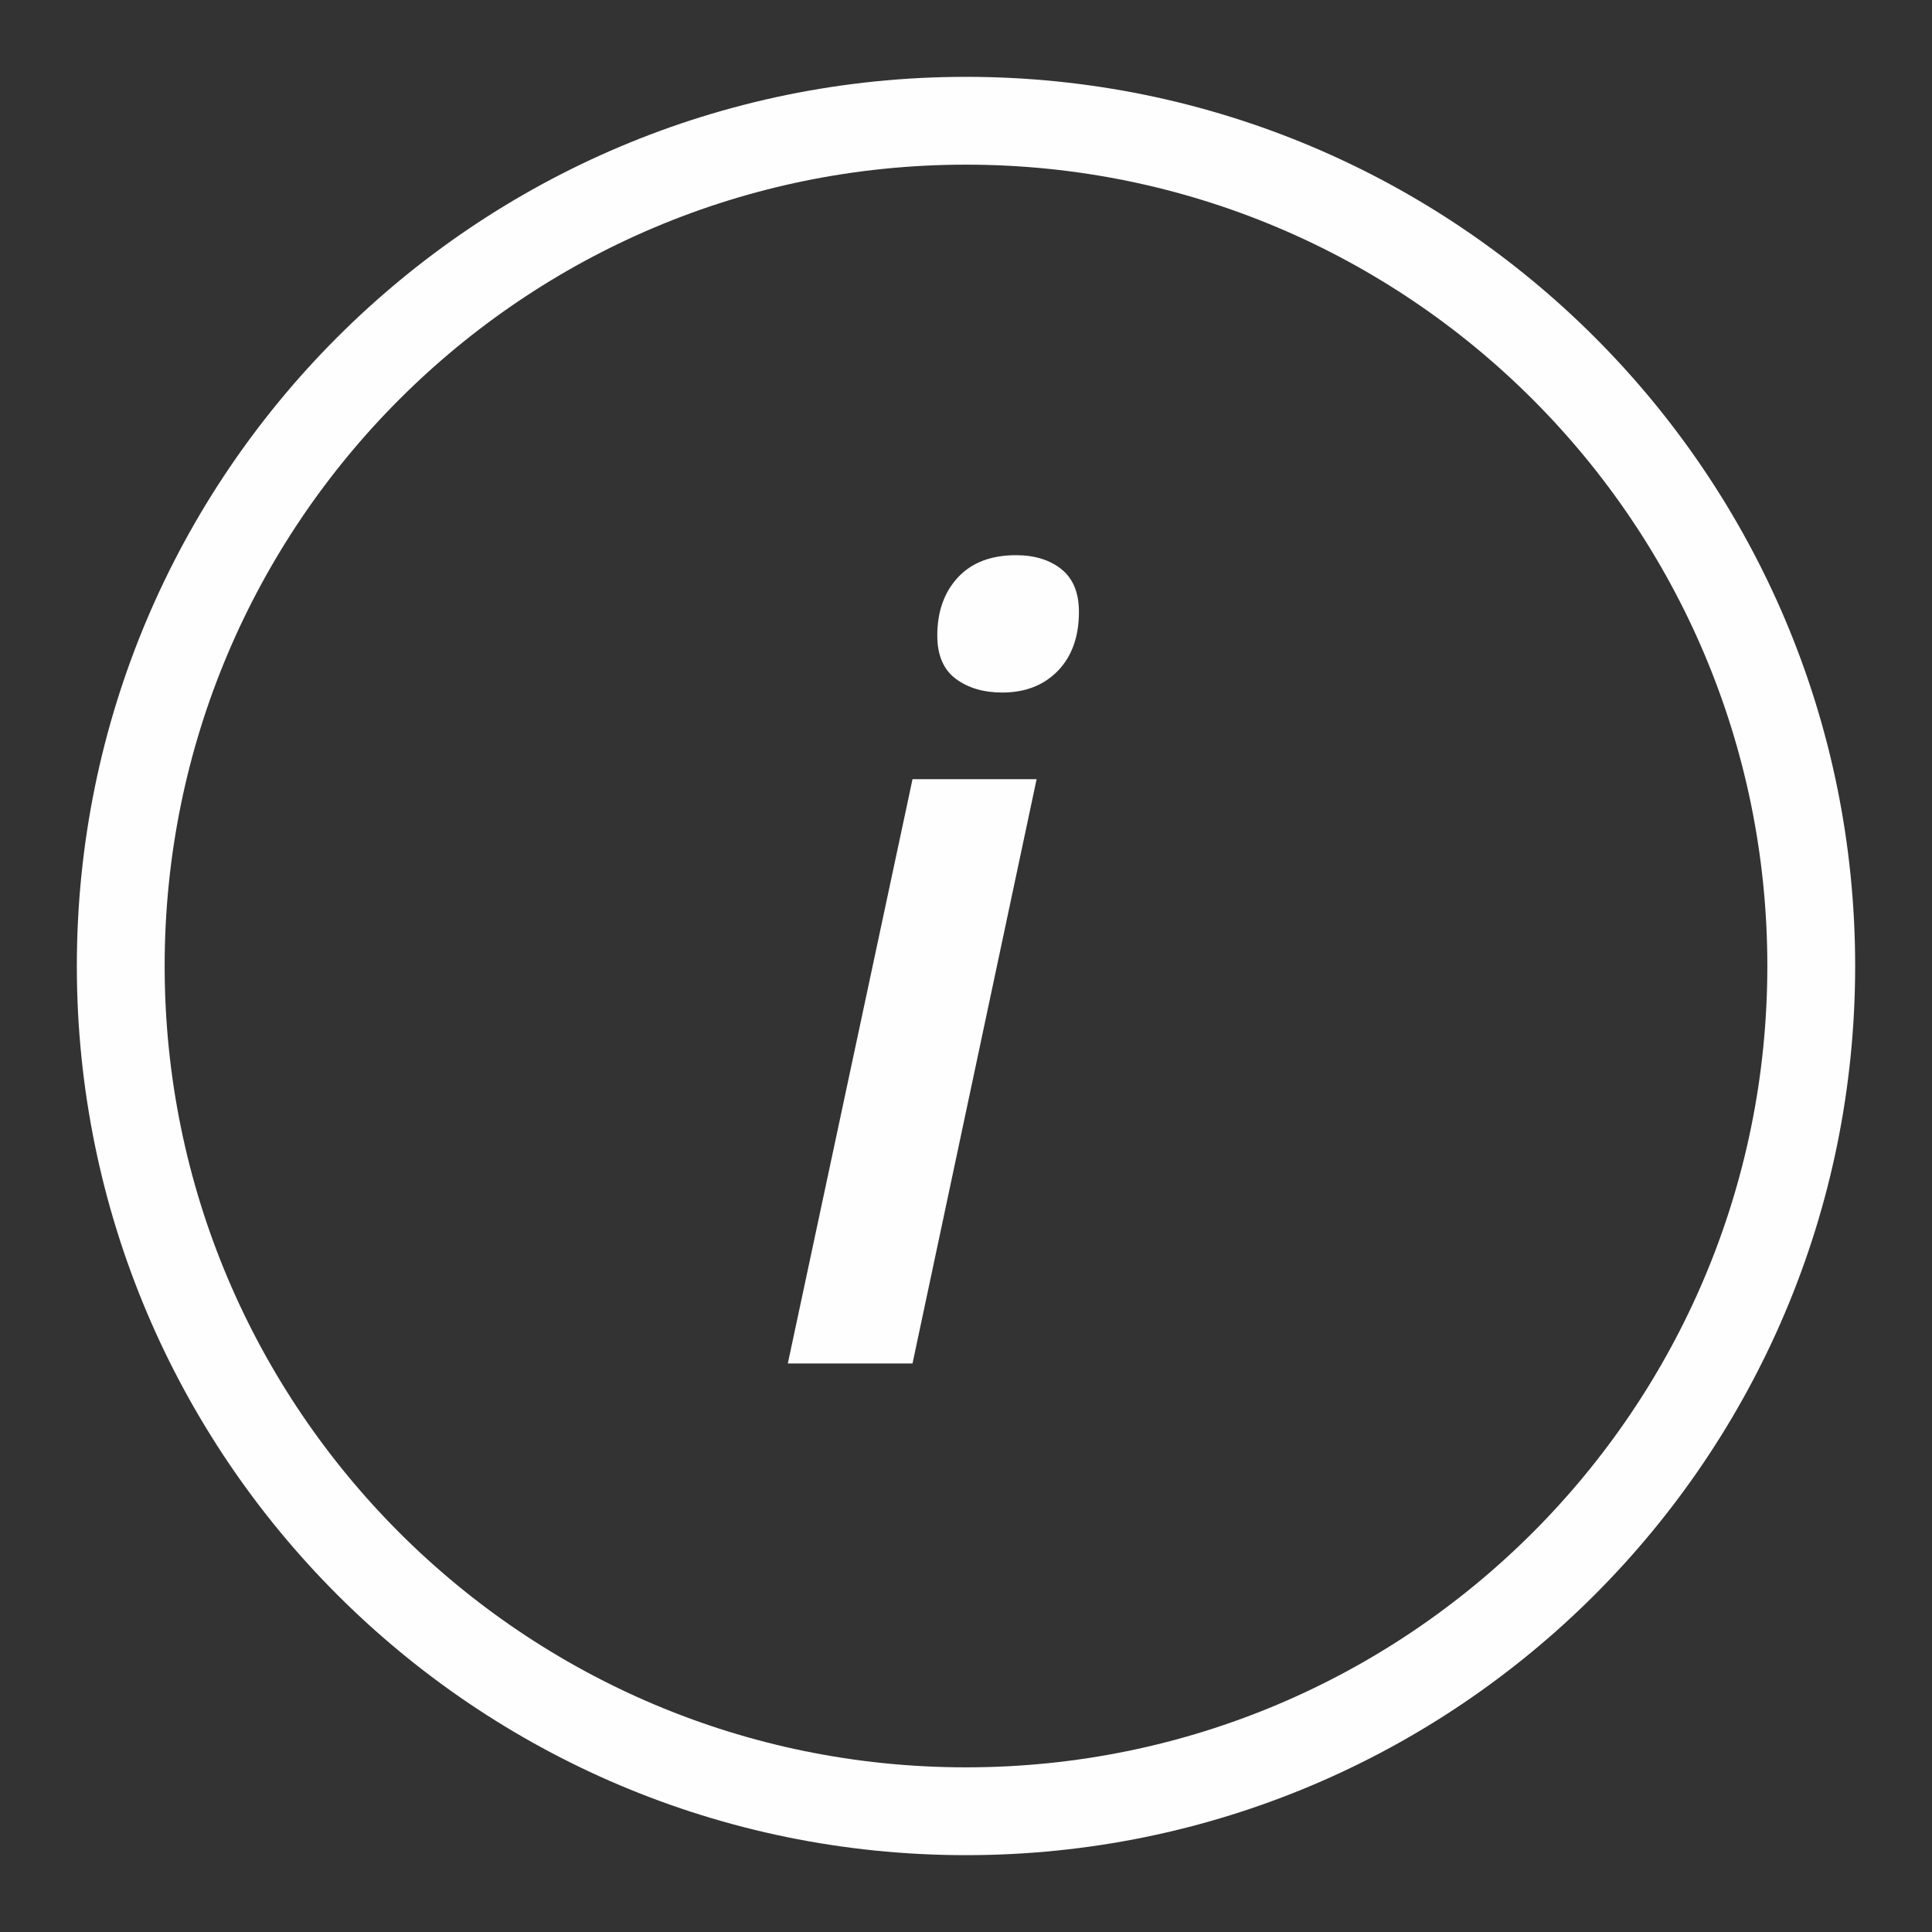
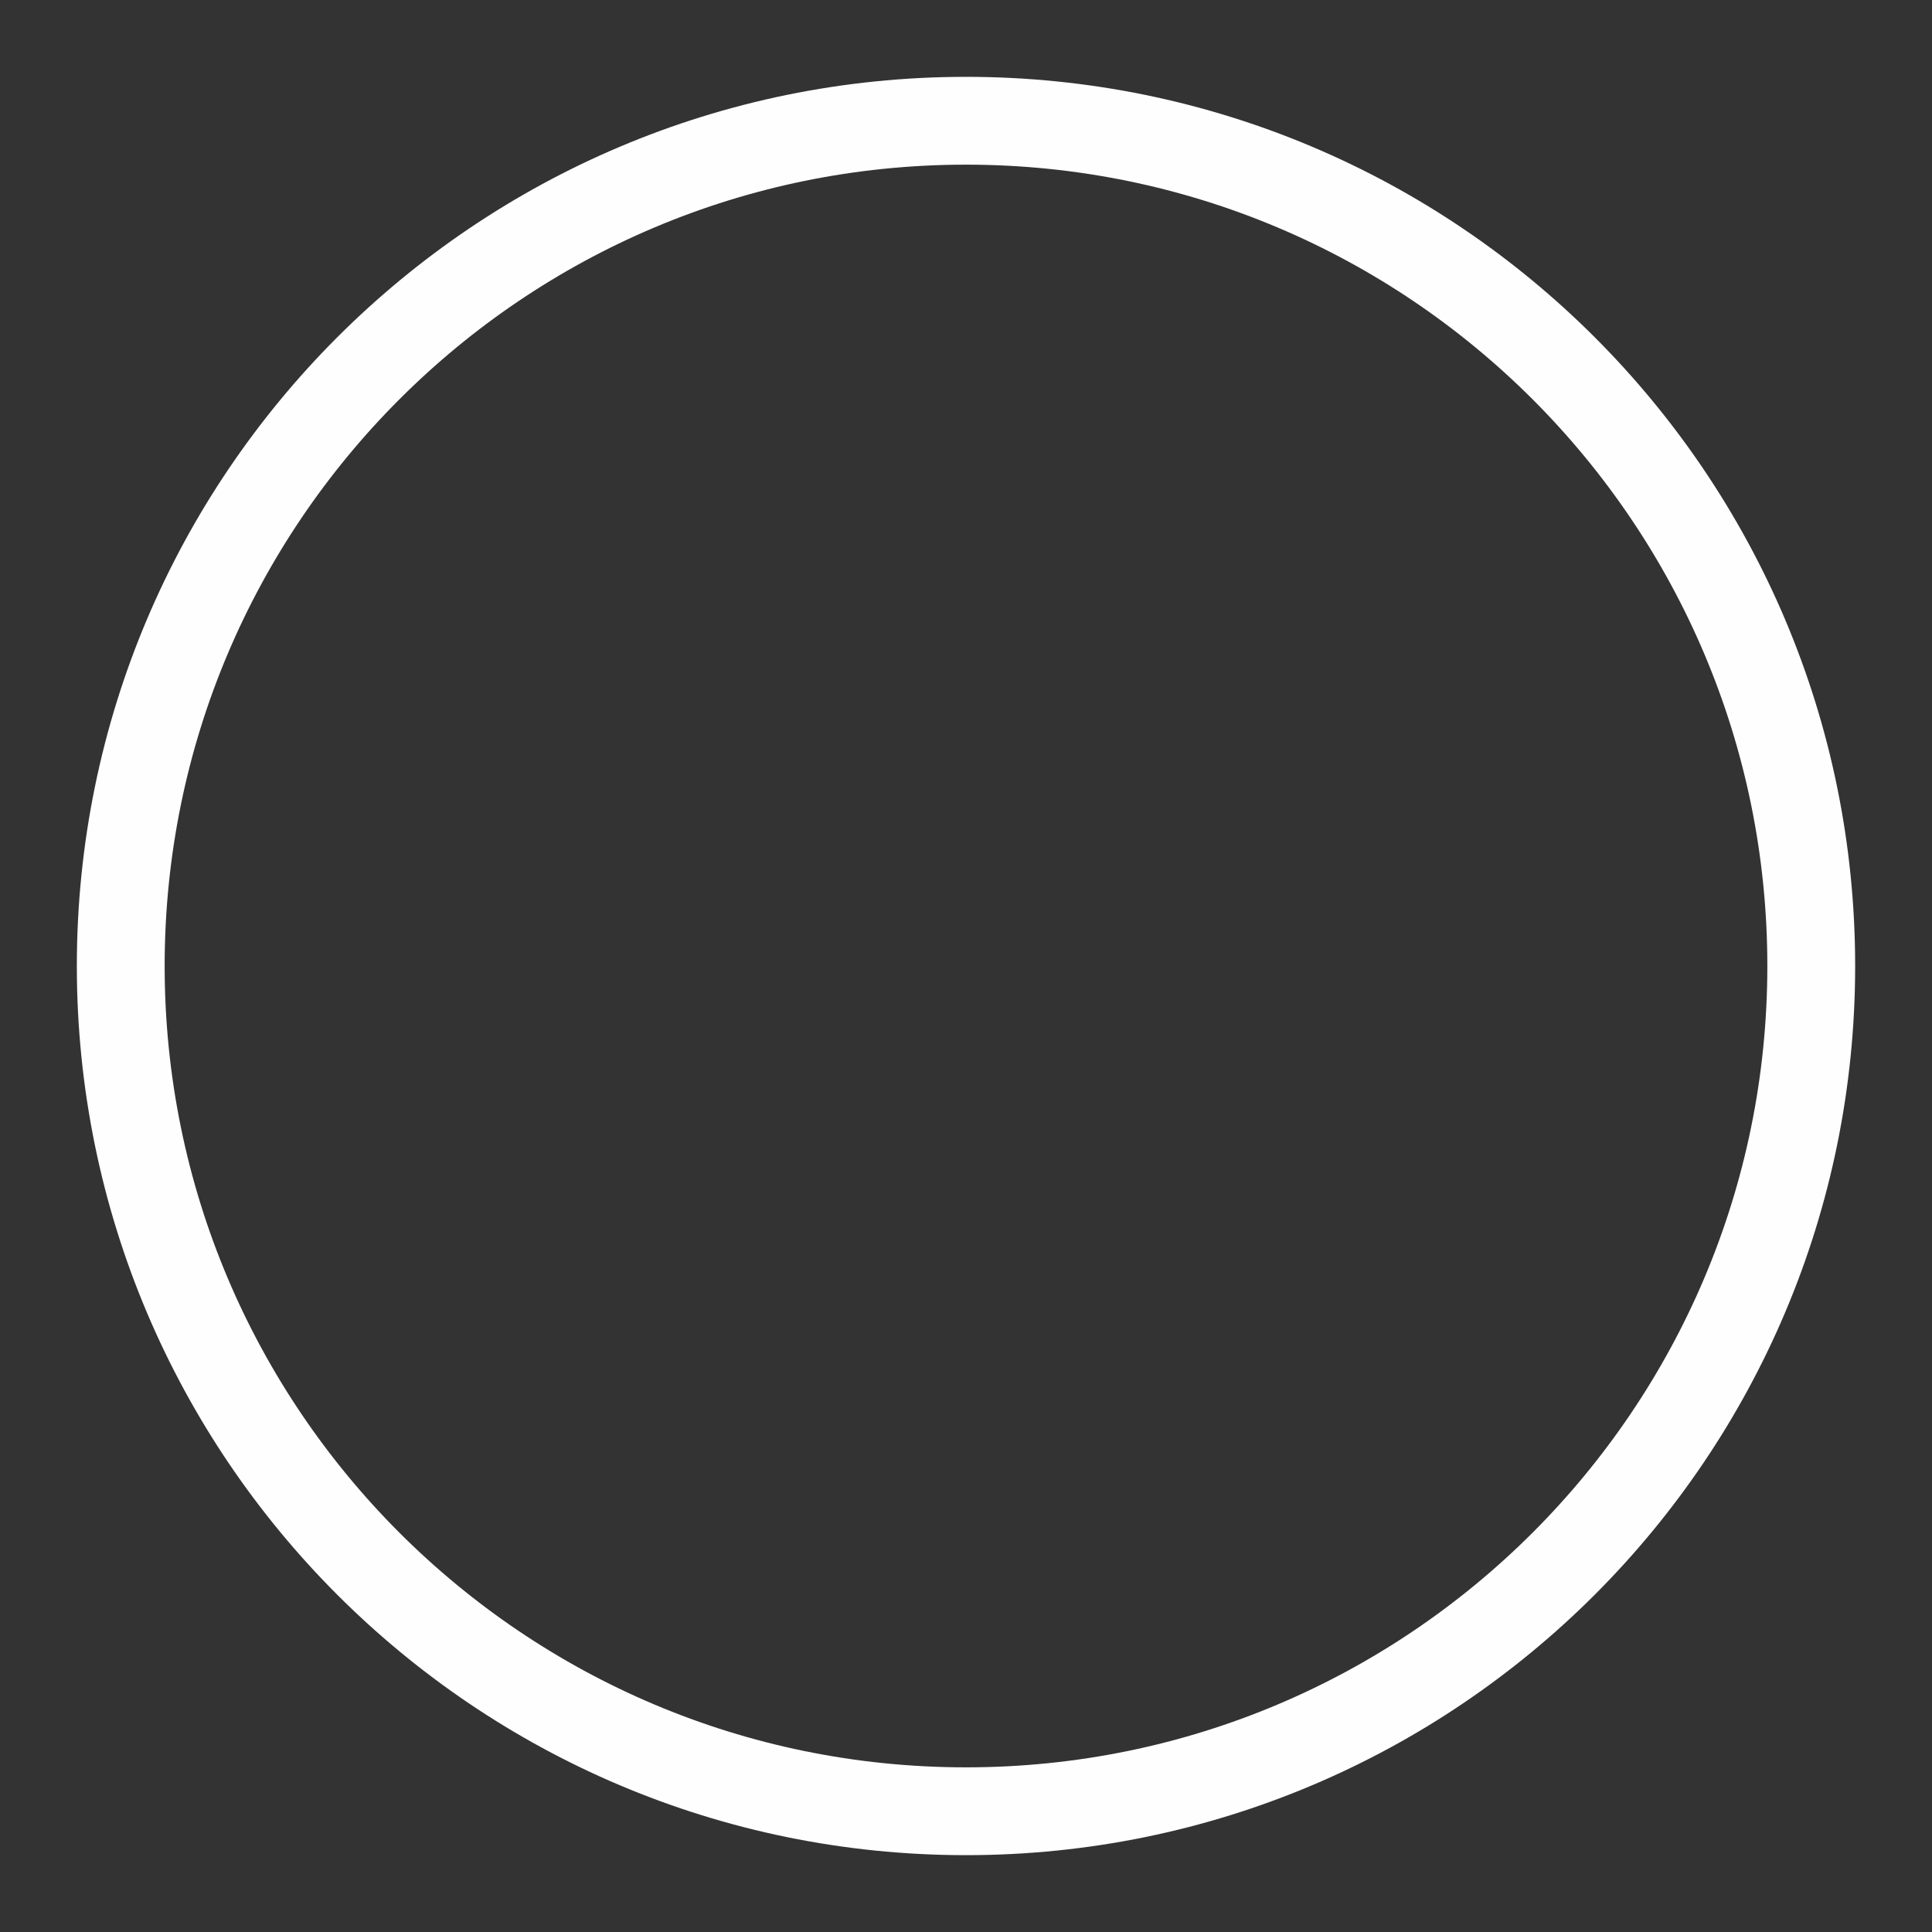
<svg xmlns="http://www.w3.org/2000/svg" width="22px" height="22px" viewBox="0 0 22 22" version="1.1">
  <rect x="0" y="0" width="22" height="22" fill="#333333" stroke="none" />
  <title>Artboard 1</title>
  <desc>Created with Sketch.</desc>
  <defs />
  <g id="Artboard-1" stroke="none" stroke-width="1" fill="none" fill-rule="evenodd">
    <g id="Group-6" transform="translate(1, 1)">
-       <path d="M9.884,6.73 C10.024,6.834 10.201,6.886 10.413,6.886 C10.674,6.886 10.885,6.804 11.045,6.64 C11.205,6.475 11.286,6.251 11.286,5.966 C11.286,5.749 11.219,5.588 11.087,5.482 C10.955,5.376 10.782,5.322 10.57,5.322 C10.285,5.322 10.064,5.407 9.908,5.575 C9.752,5.743 9.673,5.964 9.673,6.237 C9.673,6.461 9.744,6.626 9.884,6.73 Z M10.804,7.873 L9.391,7.873 L7.971,14.526 L9.391,14.526 L10.804,7.873 Z" id="Fill-2" fill="#FEFEFE" />
      <path d="M10,19.625 C15.316,19.625 19.625,15.316 19.625,10 C19.625,4.684 15.316,0.375 10,0.375 C4.684,0.375 0.375,4.684 0.375,10 C0.375,15.316 4.684,19.625 10,19.625 Z" id="Stroke-4" stroke="#FEFEFE" />
    </g>
  </g>
</svg>